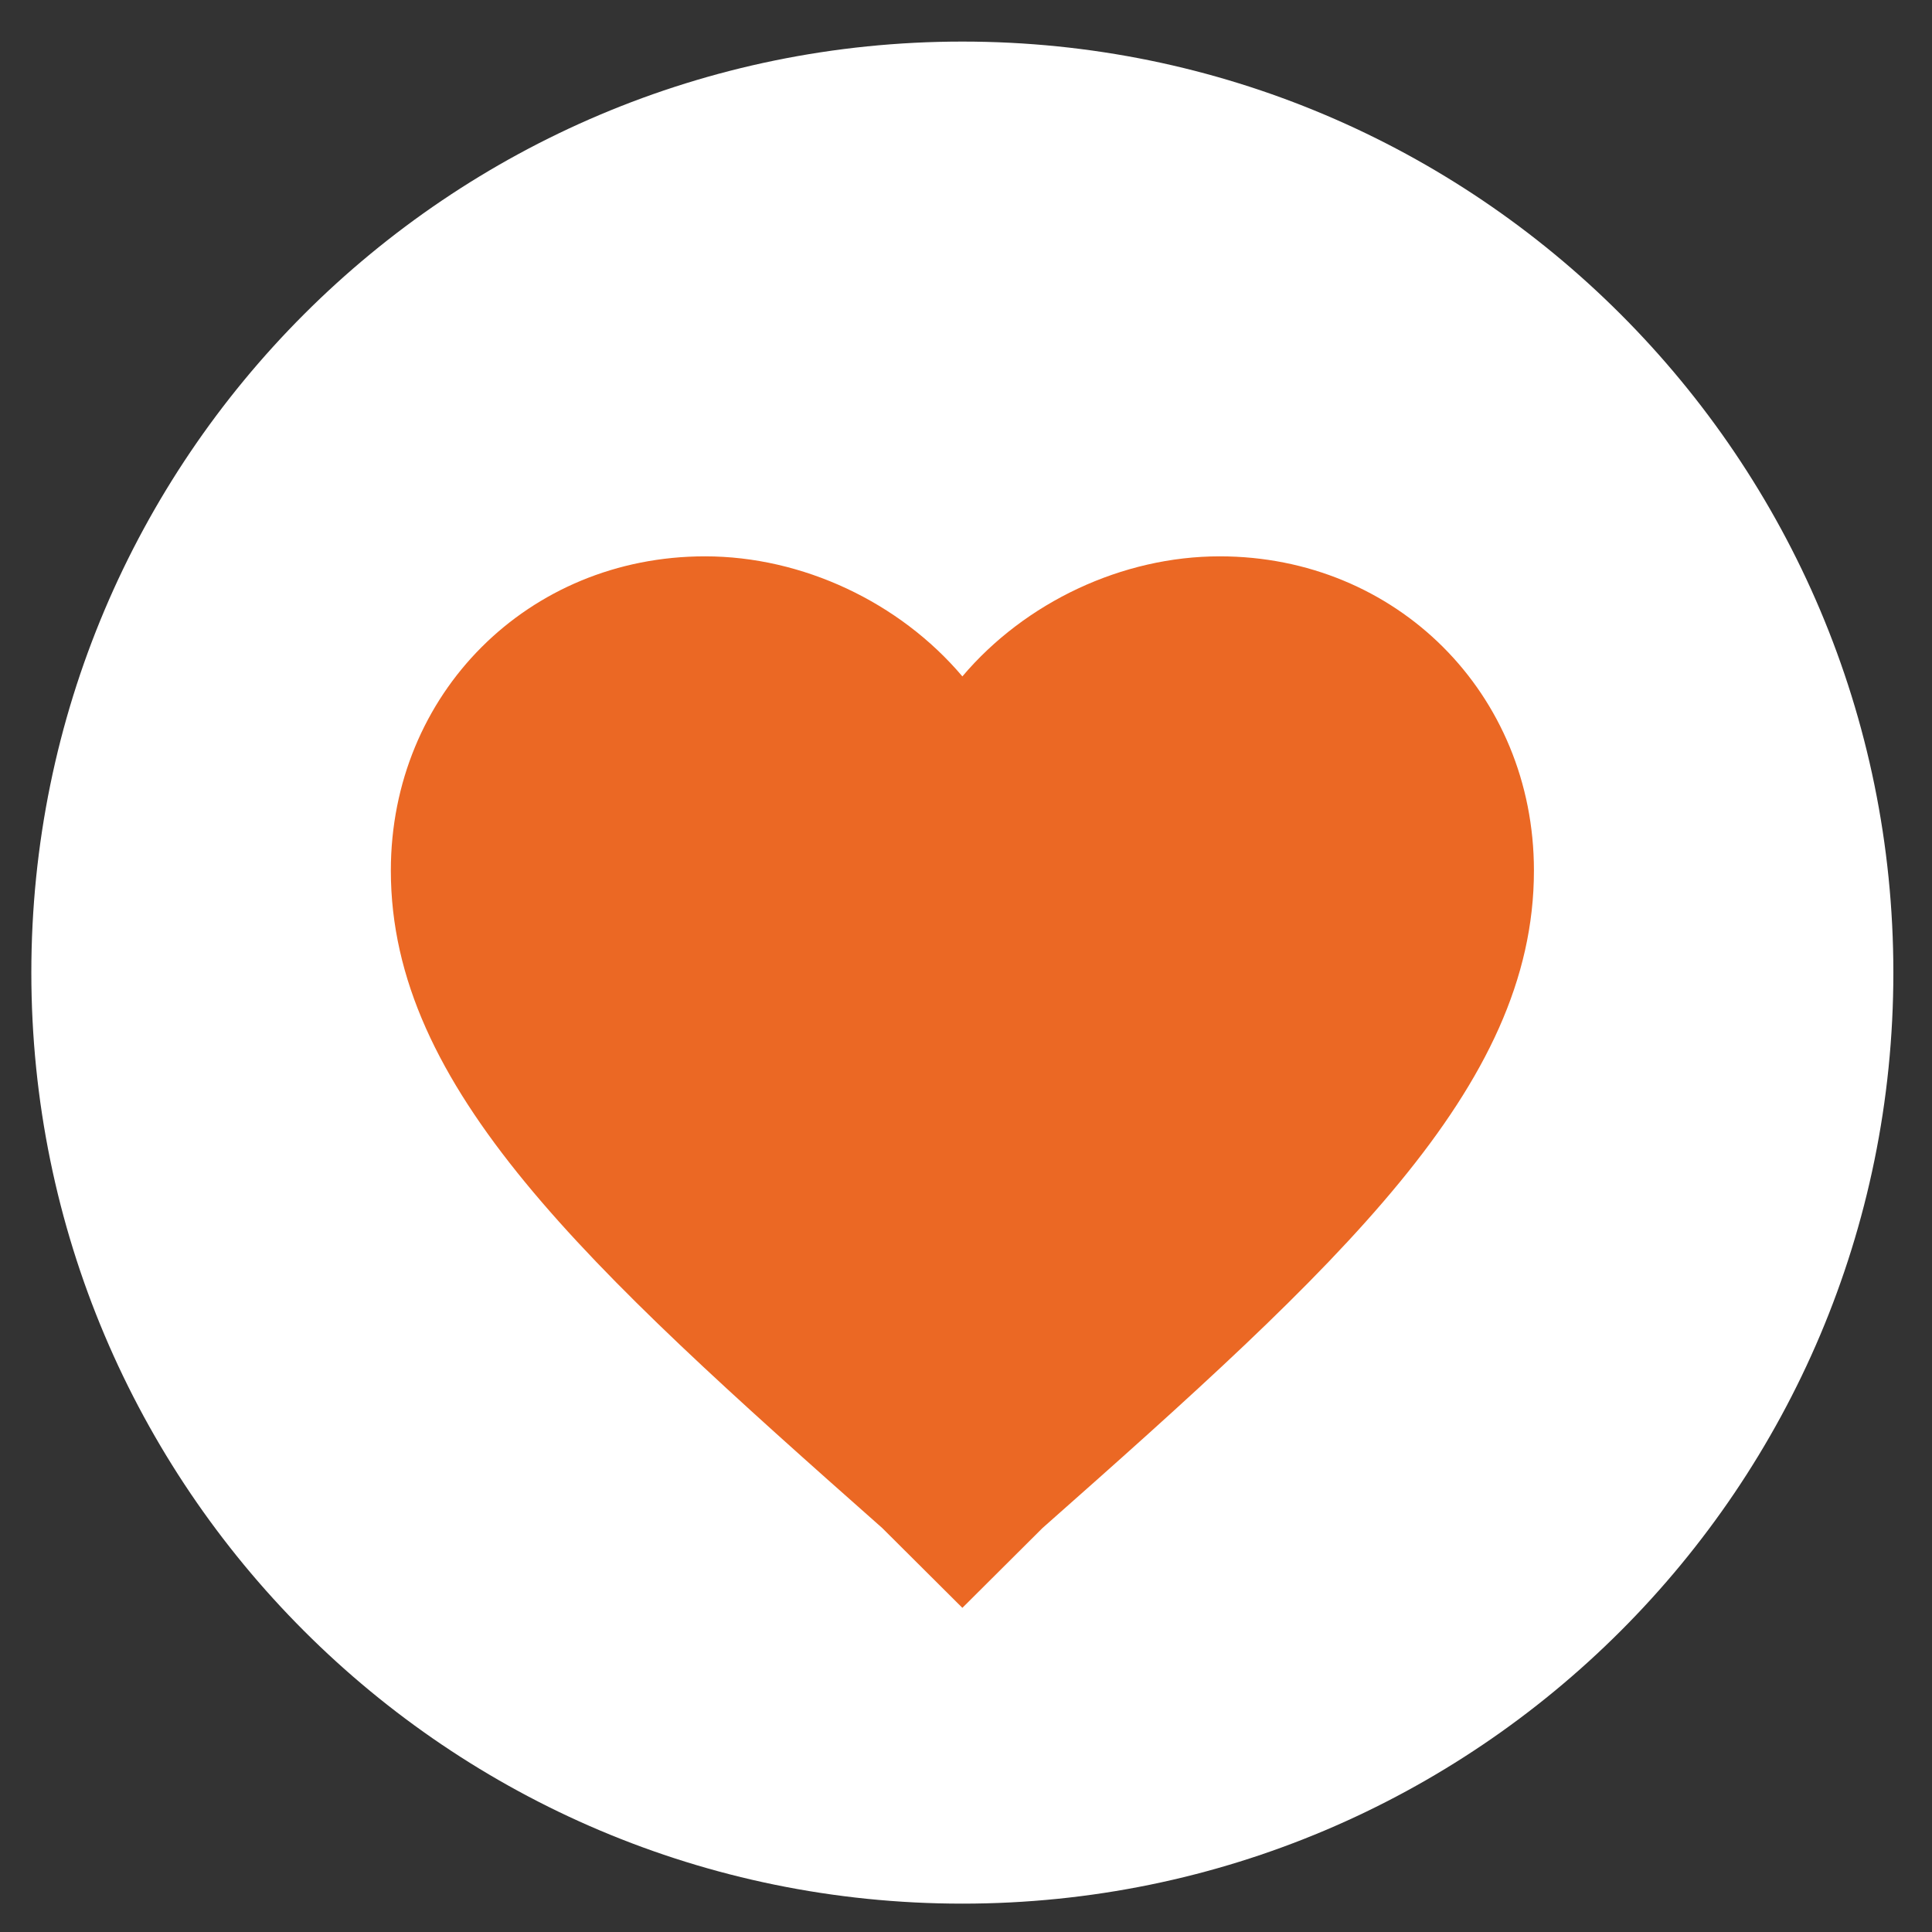
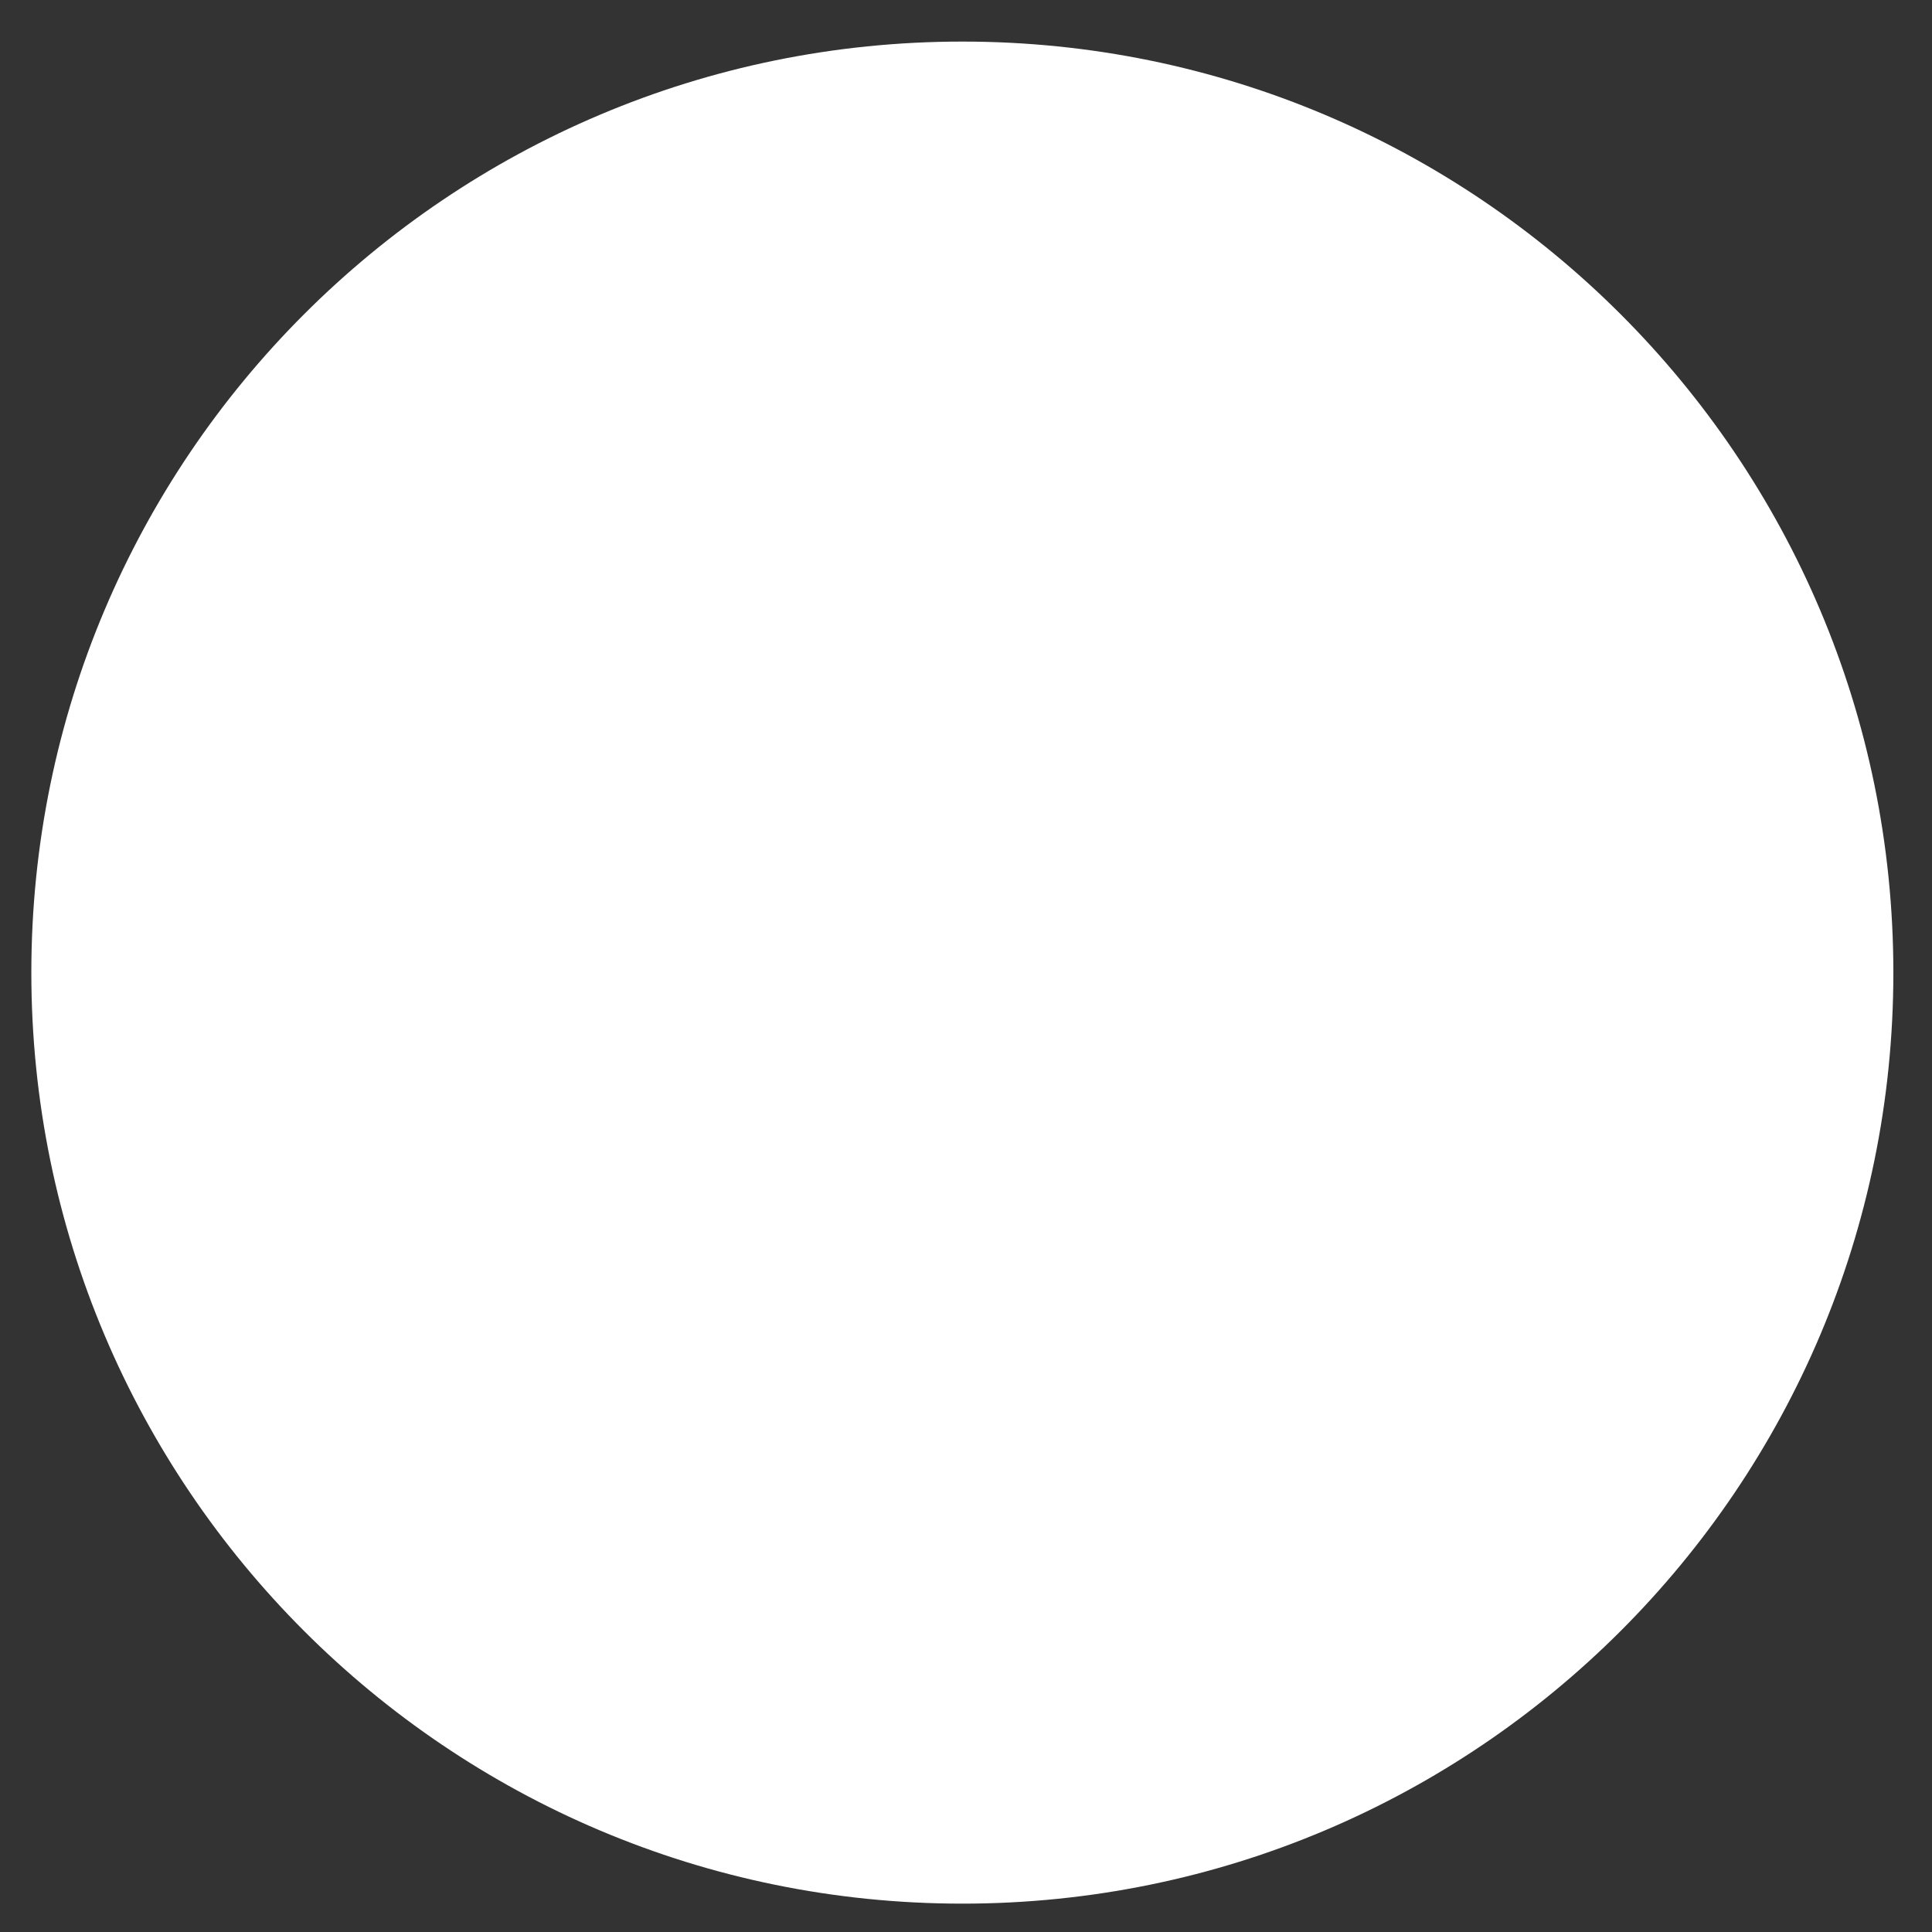
<svg xmlns="http://www.w3.org/2000/svg" version="1.1" id="Layer_1" x="0px" y="0px" width="50px" height="50px" viewBox="0 0 50 50" enable-background="new 0 0 50 50" xml:space="preserve">
  <rect x="0" y="0" width="50" height="50" fill="#333333" stroke="none" />
  <path fill="#FFFFFF" d="M24.906,49.266C38.213,49.266,49,38.479,49,25.171C49,11.864,38.213,1.076,24.906,1.076  c-13.308,0-24.095,10.788-24.095,24.095C0.812,38.479,11.599,49.266,24.906,49.266" />
-   <path fill="#EB6824" d="M24.906,41.611l-2.073-2.065c-7.691-6.803-12.718-11.389-12.718-17.016c0-4.577,3.553-8.132,8.131-8.132  c2.521,0,5.035,1.186,6.66,3.107c1.626-1.921,4.138-3.107,6.659-3.107c4.578,0,8.133,3.555,8.133,8.132  c0,5.627-5.026,10.213-12.719,17.016L24.906,41.611z" />
</svg>